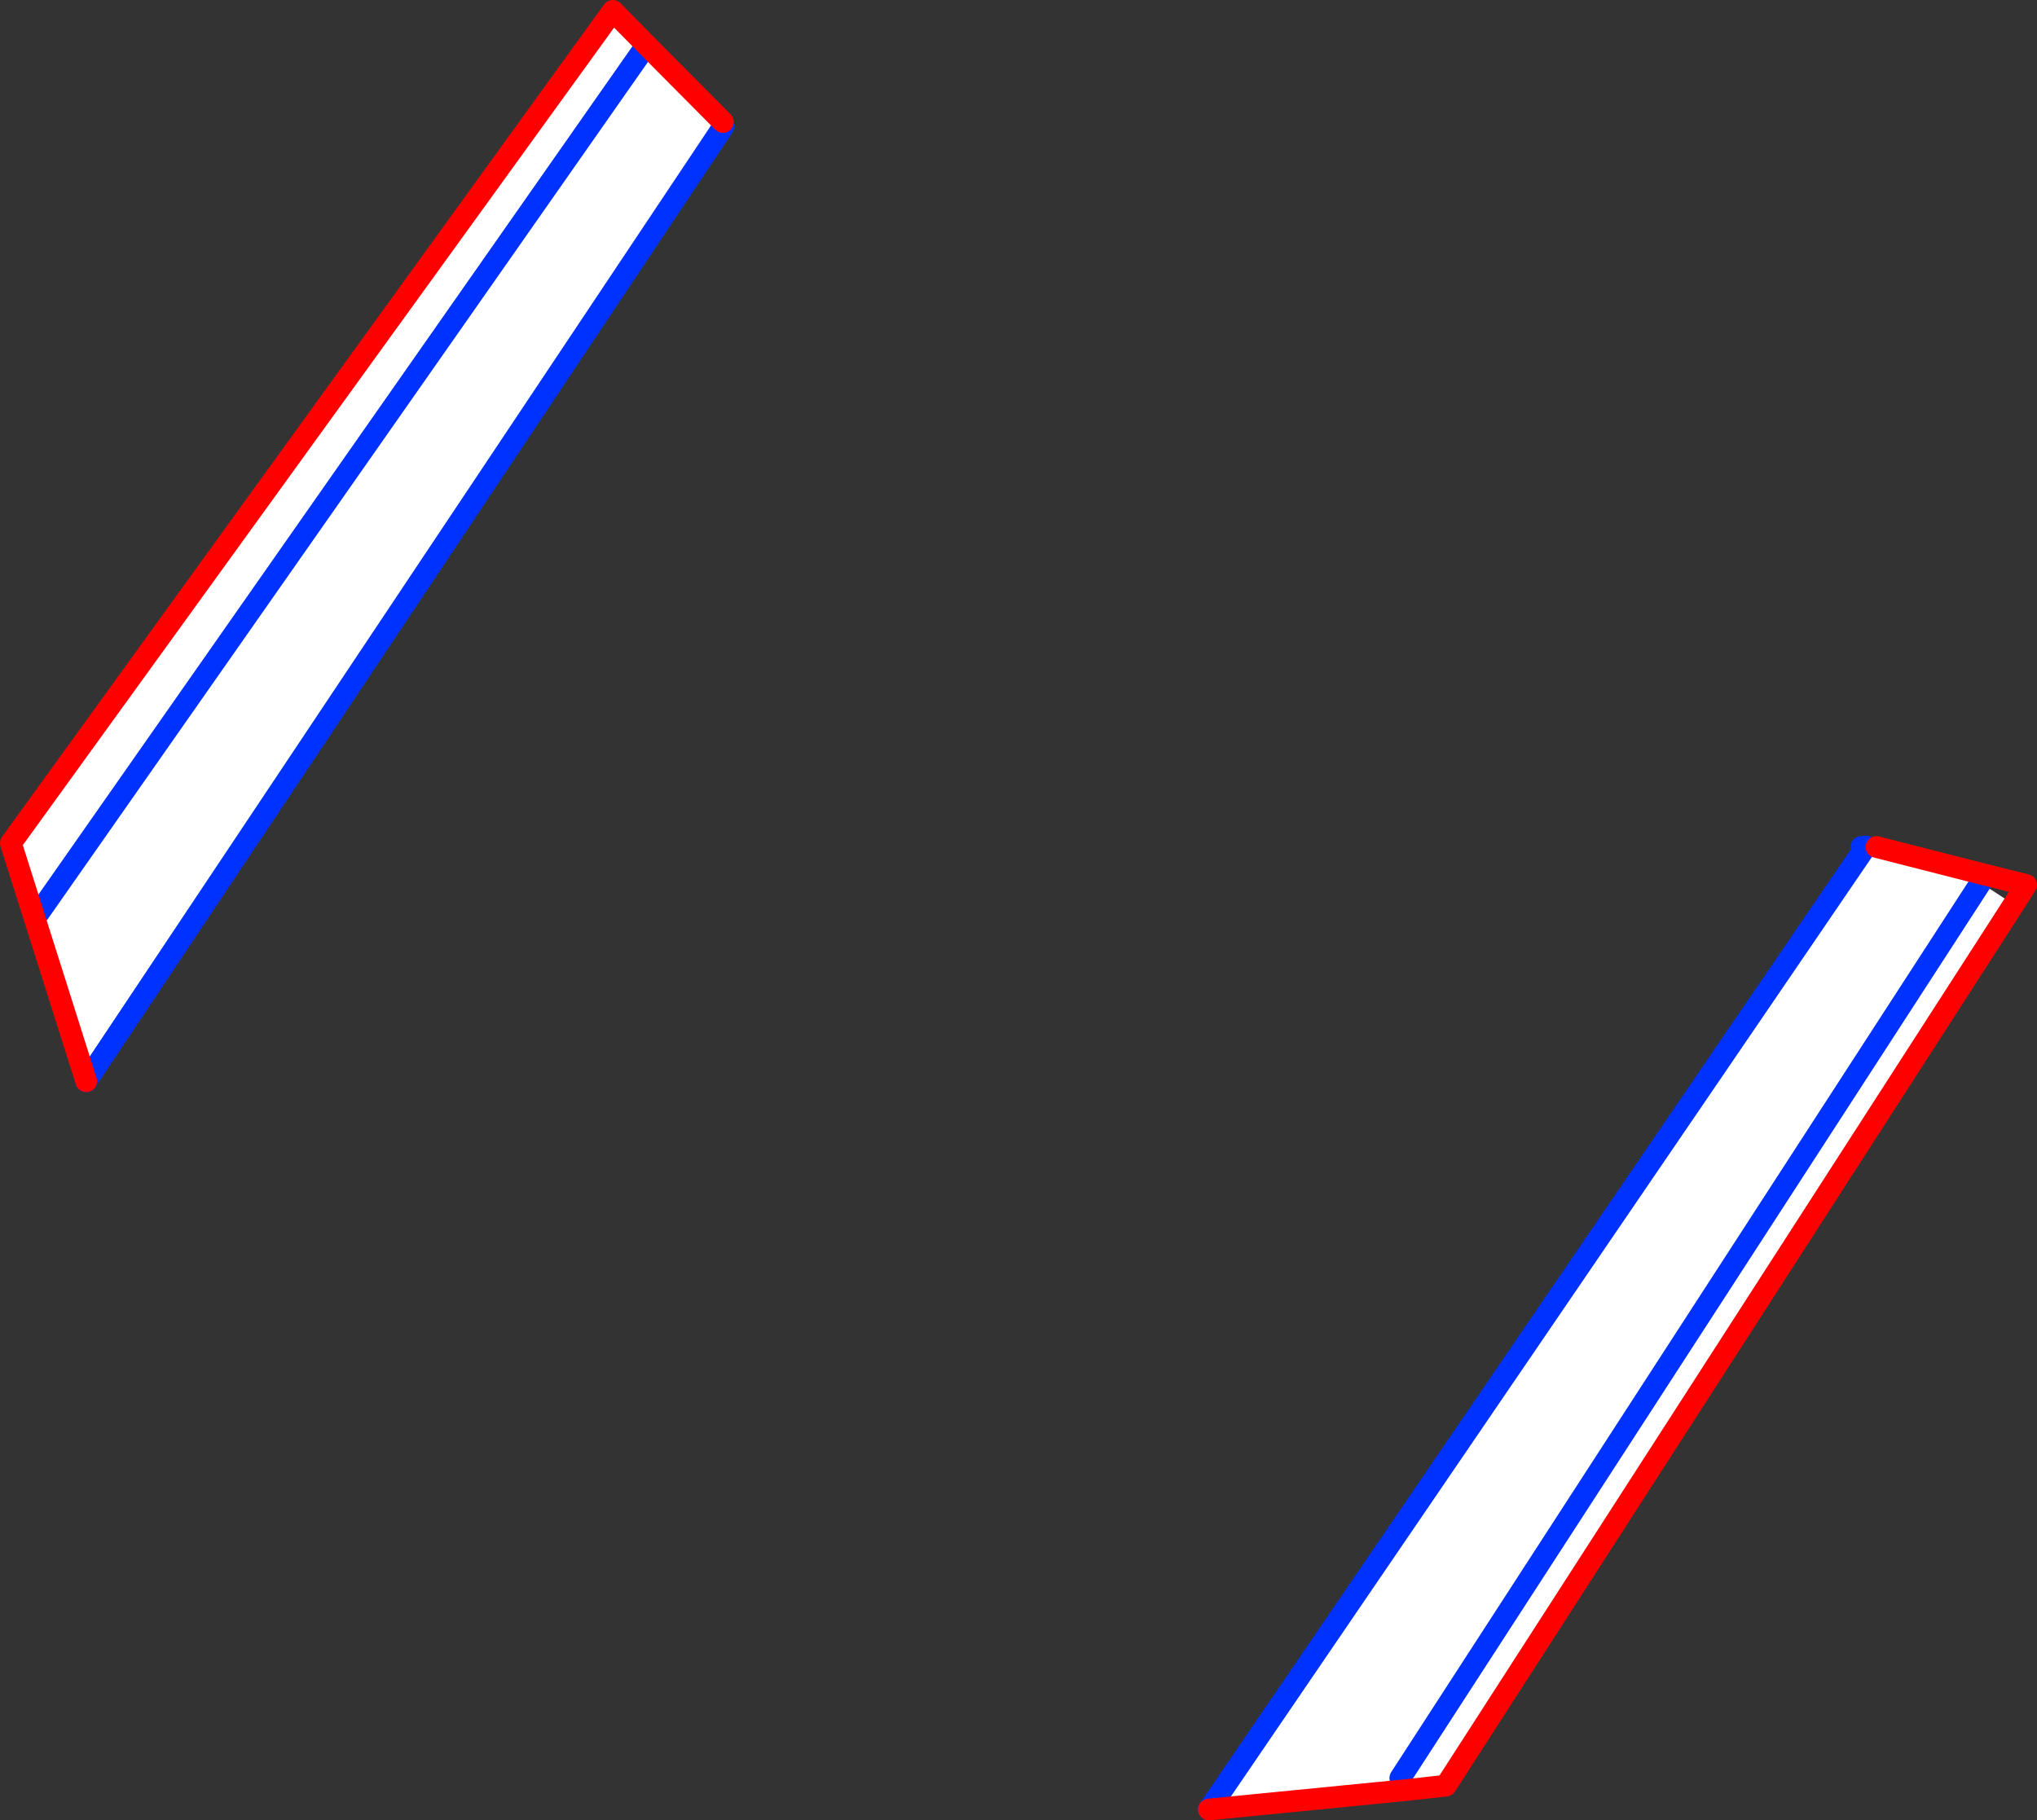
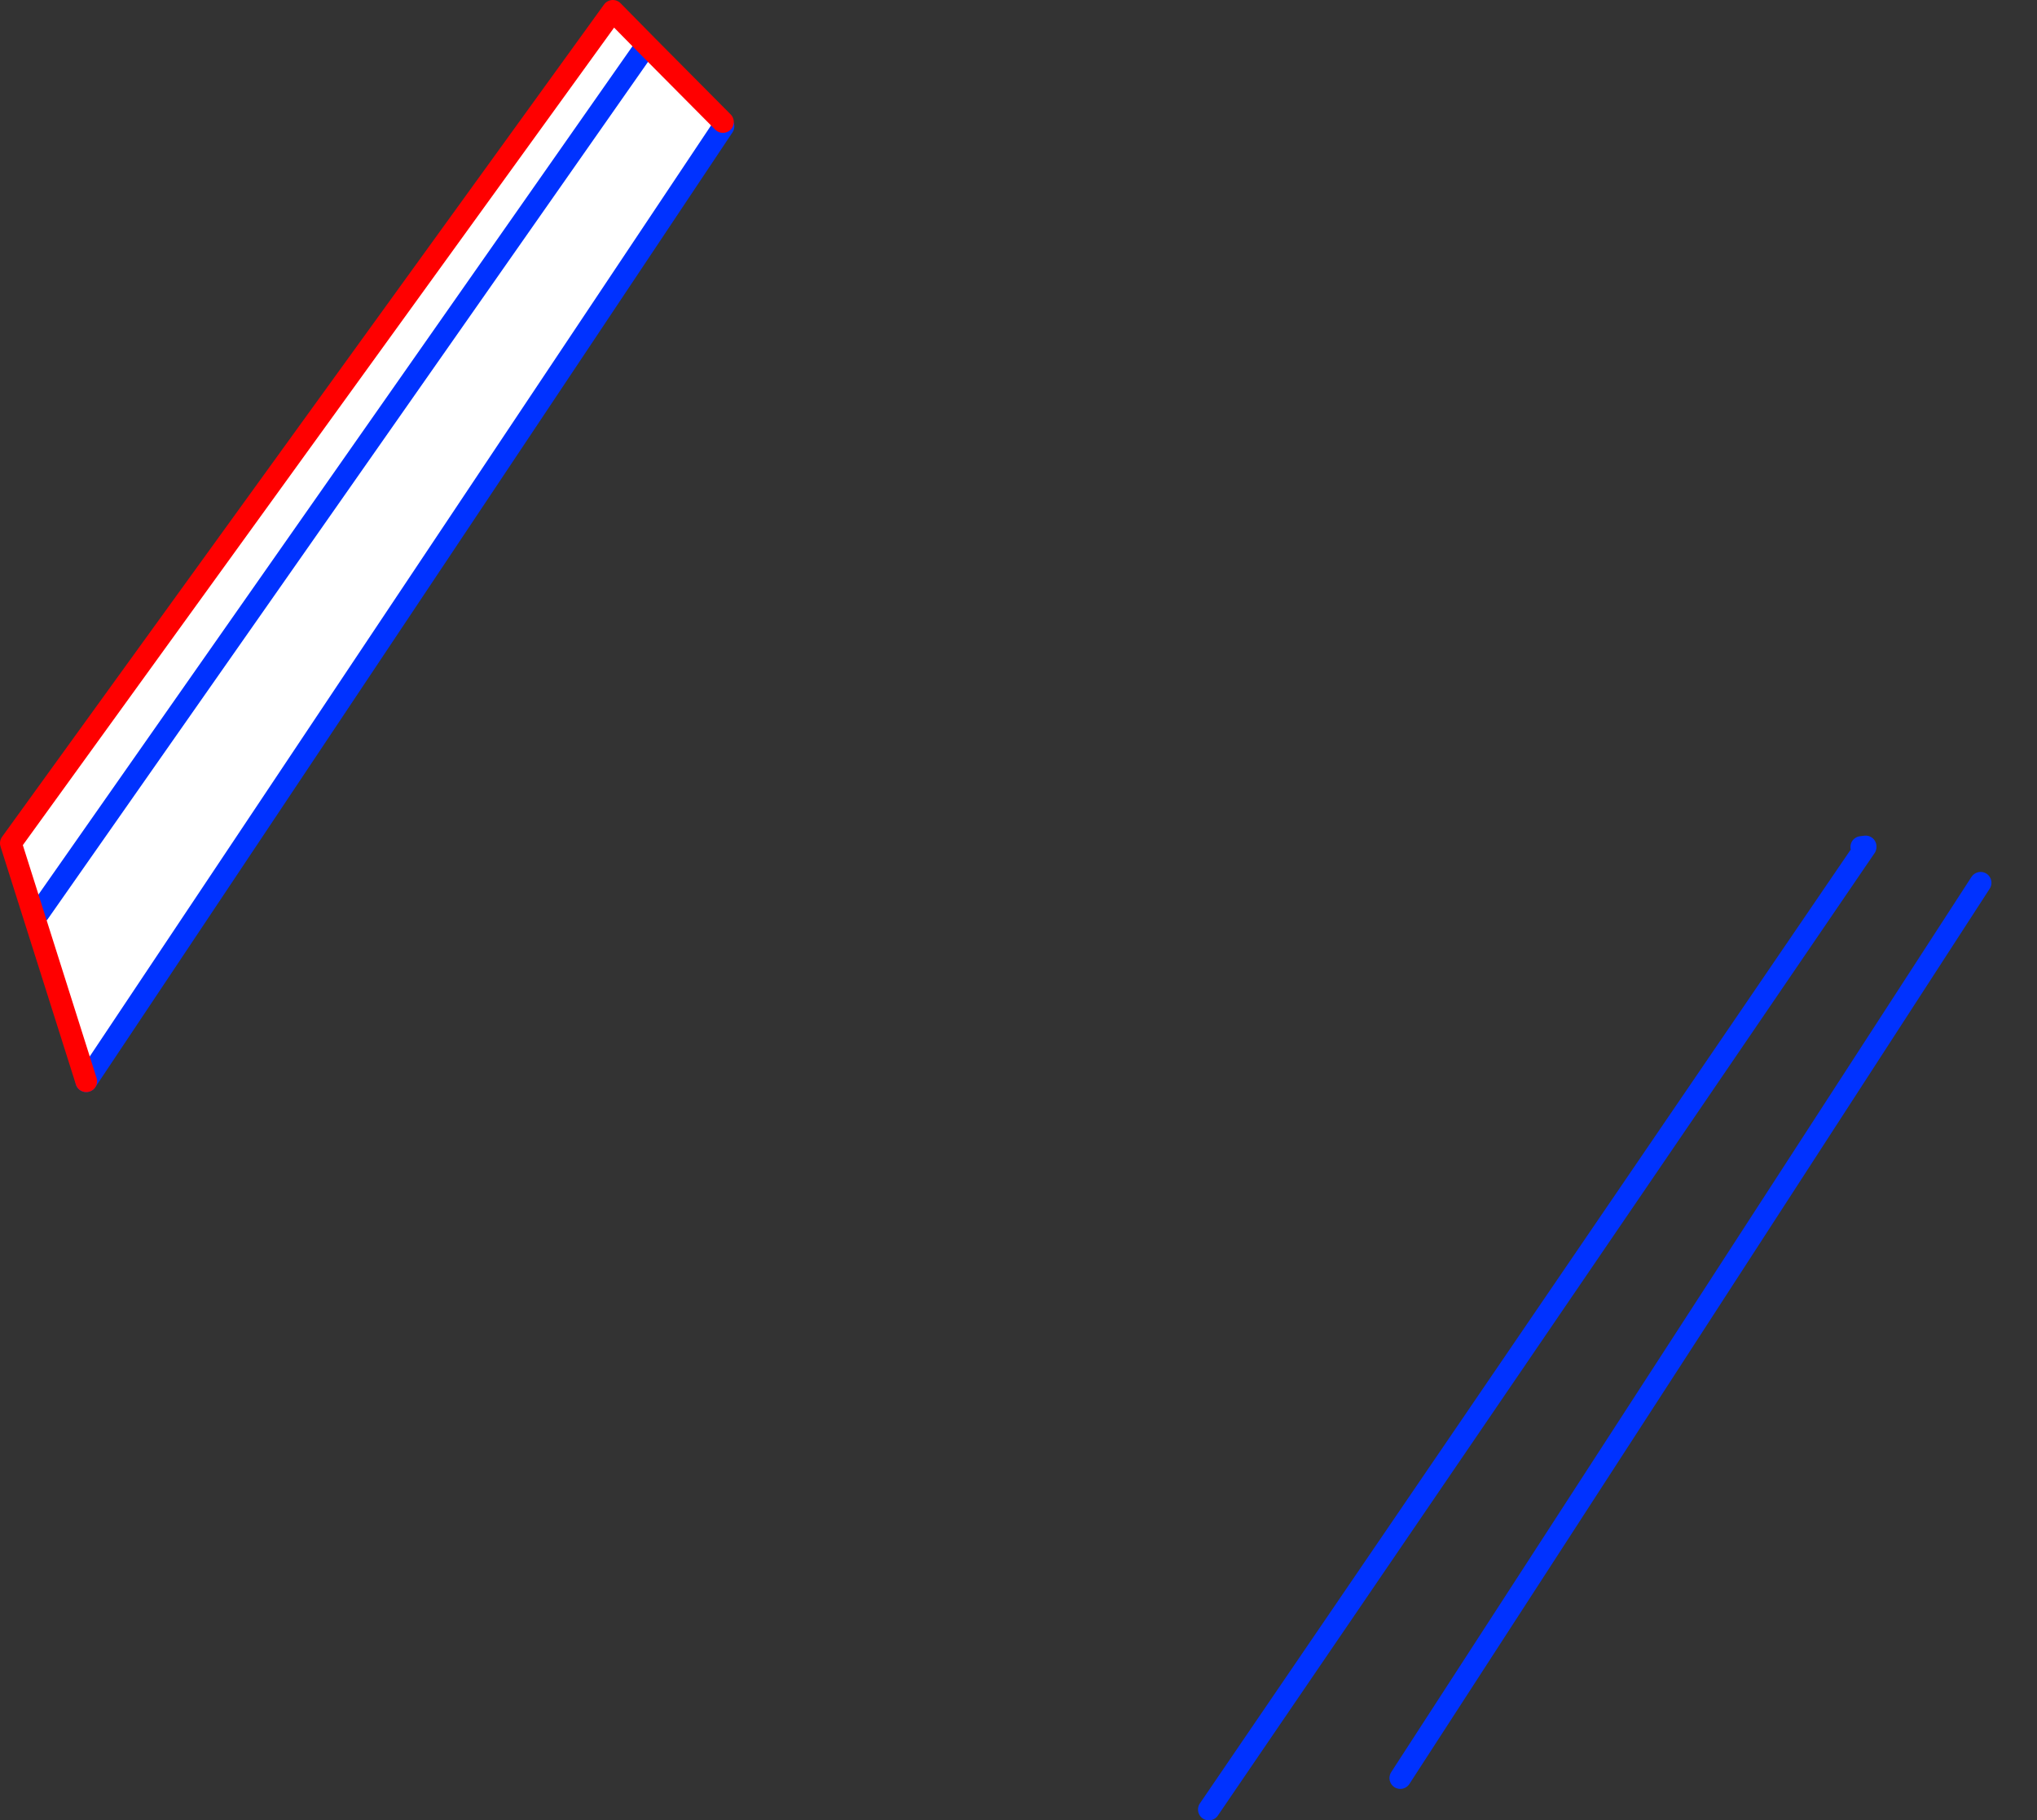
<svg xmlns="http://www.w3.org/2000/svg" height="167.85px" width="187.8px">
  <rect width="100%" height="100%" fill="#333333" stroke="none" />
  <g transform="matrix(1.0, 0.0, 0.0, 1.0, -259.3, -200.3)">
-     <path d="M325.95 211.55 L326.0 211.95 267.25 300.0 260.3 278.05 315.15 202.2 318.7 204.75 318.95 204.5 325.95 211.55 M262.9 284.45 L318.7 204.75 262.9 284.45" fill="#ffffff" fill-rule="evenodd" stroke="none" />
+     <path d="M325.95 211.55 L326.0 211.95 267.25 300.0 260.3 278.05 315.15 202.2 318.7 204.75 318.95 204.5 325.95 211.55 M262.9 284.45 " fill="#ffffff" fill-rule="evenodd" stroke="none" />
    <path d="M326.0 211.95 L267.25 300.0 M318.7 204.75 L262.9 284.45" fill="none" stroke="#0032ff" stroke-linecap="round" stroke-linejoin="round" stroke-width="2.0" />
    <path d="M267.25 300.0 L260.3 278.05 315.15 202.2 315.8 201.3 318.95 204.5 325.95 211.55" fill="none" stroke="#ff0000" stroke-linecap="round" stroke-linejoin="round" stroke-width="2.0" />
-     <path d="M442.1 280.9 L441.9 281.7 444.95 283.7 392.6 364.95 388.55 365.4 388.4 364.25 388.5 365.4 370.75 367.15 431.3 278.4 432.3 278.4 442.1 280.9 M441.9 281.7 L388.4 364.25 441.9 281.7" fill="#ffffff" fill-rule="evenodd" stroke="none" />
    <path d="M431.3 278.4 L370.75 367.15 M388.4 364.25 L441.9 281.7 M431.3 278.4 L431.3 278.35 430.9 278.4" fill="none" stroke="#0032ff" stroke-linecap="round" stroke-linejoin="round" stroke-width="2.0" />
-     <path d="M444.95 283.7 L446.1 281.9 442.1 280.9 432.3 278.4 M370.75 367.15 L388.5 365.4 388.55 365.4 392.6 364.95 444.95 283.7" fill="none" stroke="#ff0000" stroke-linecap="round" stroke-linejoin="round" stroke-width="2.0" />
  </g>
</svg>